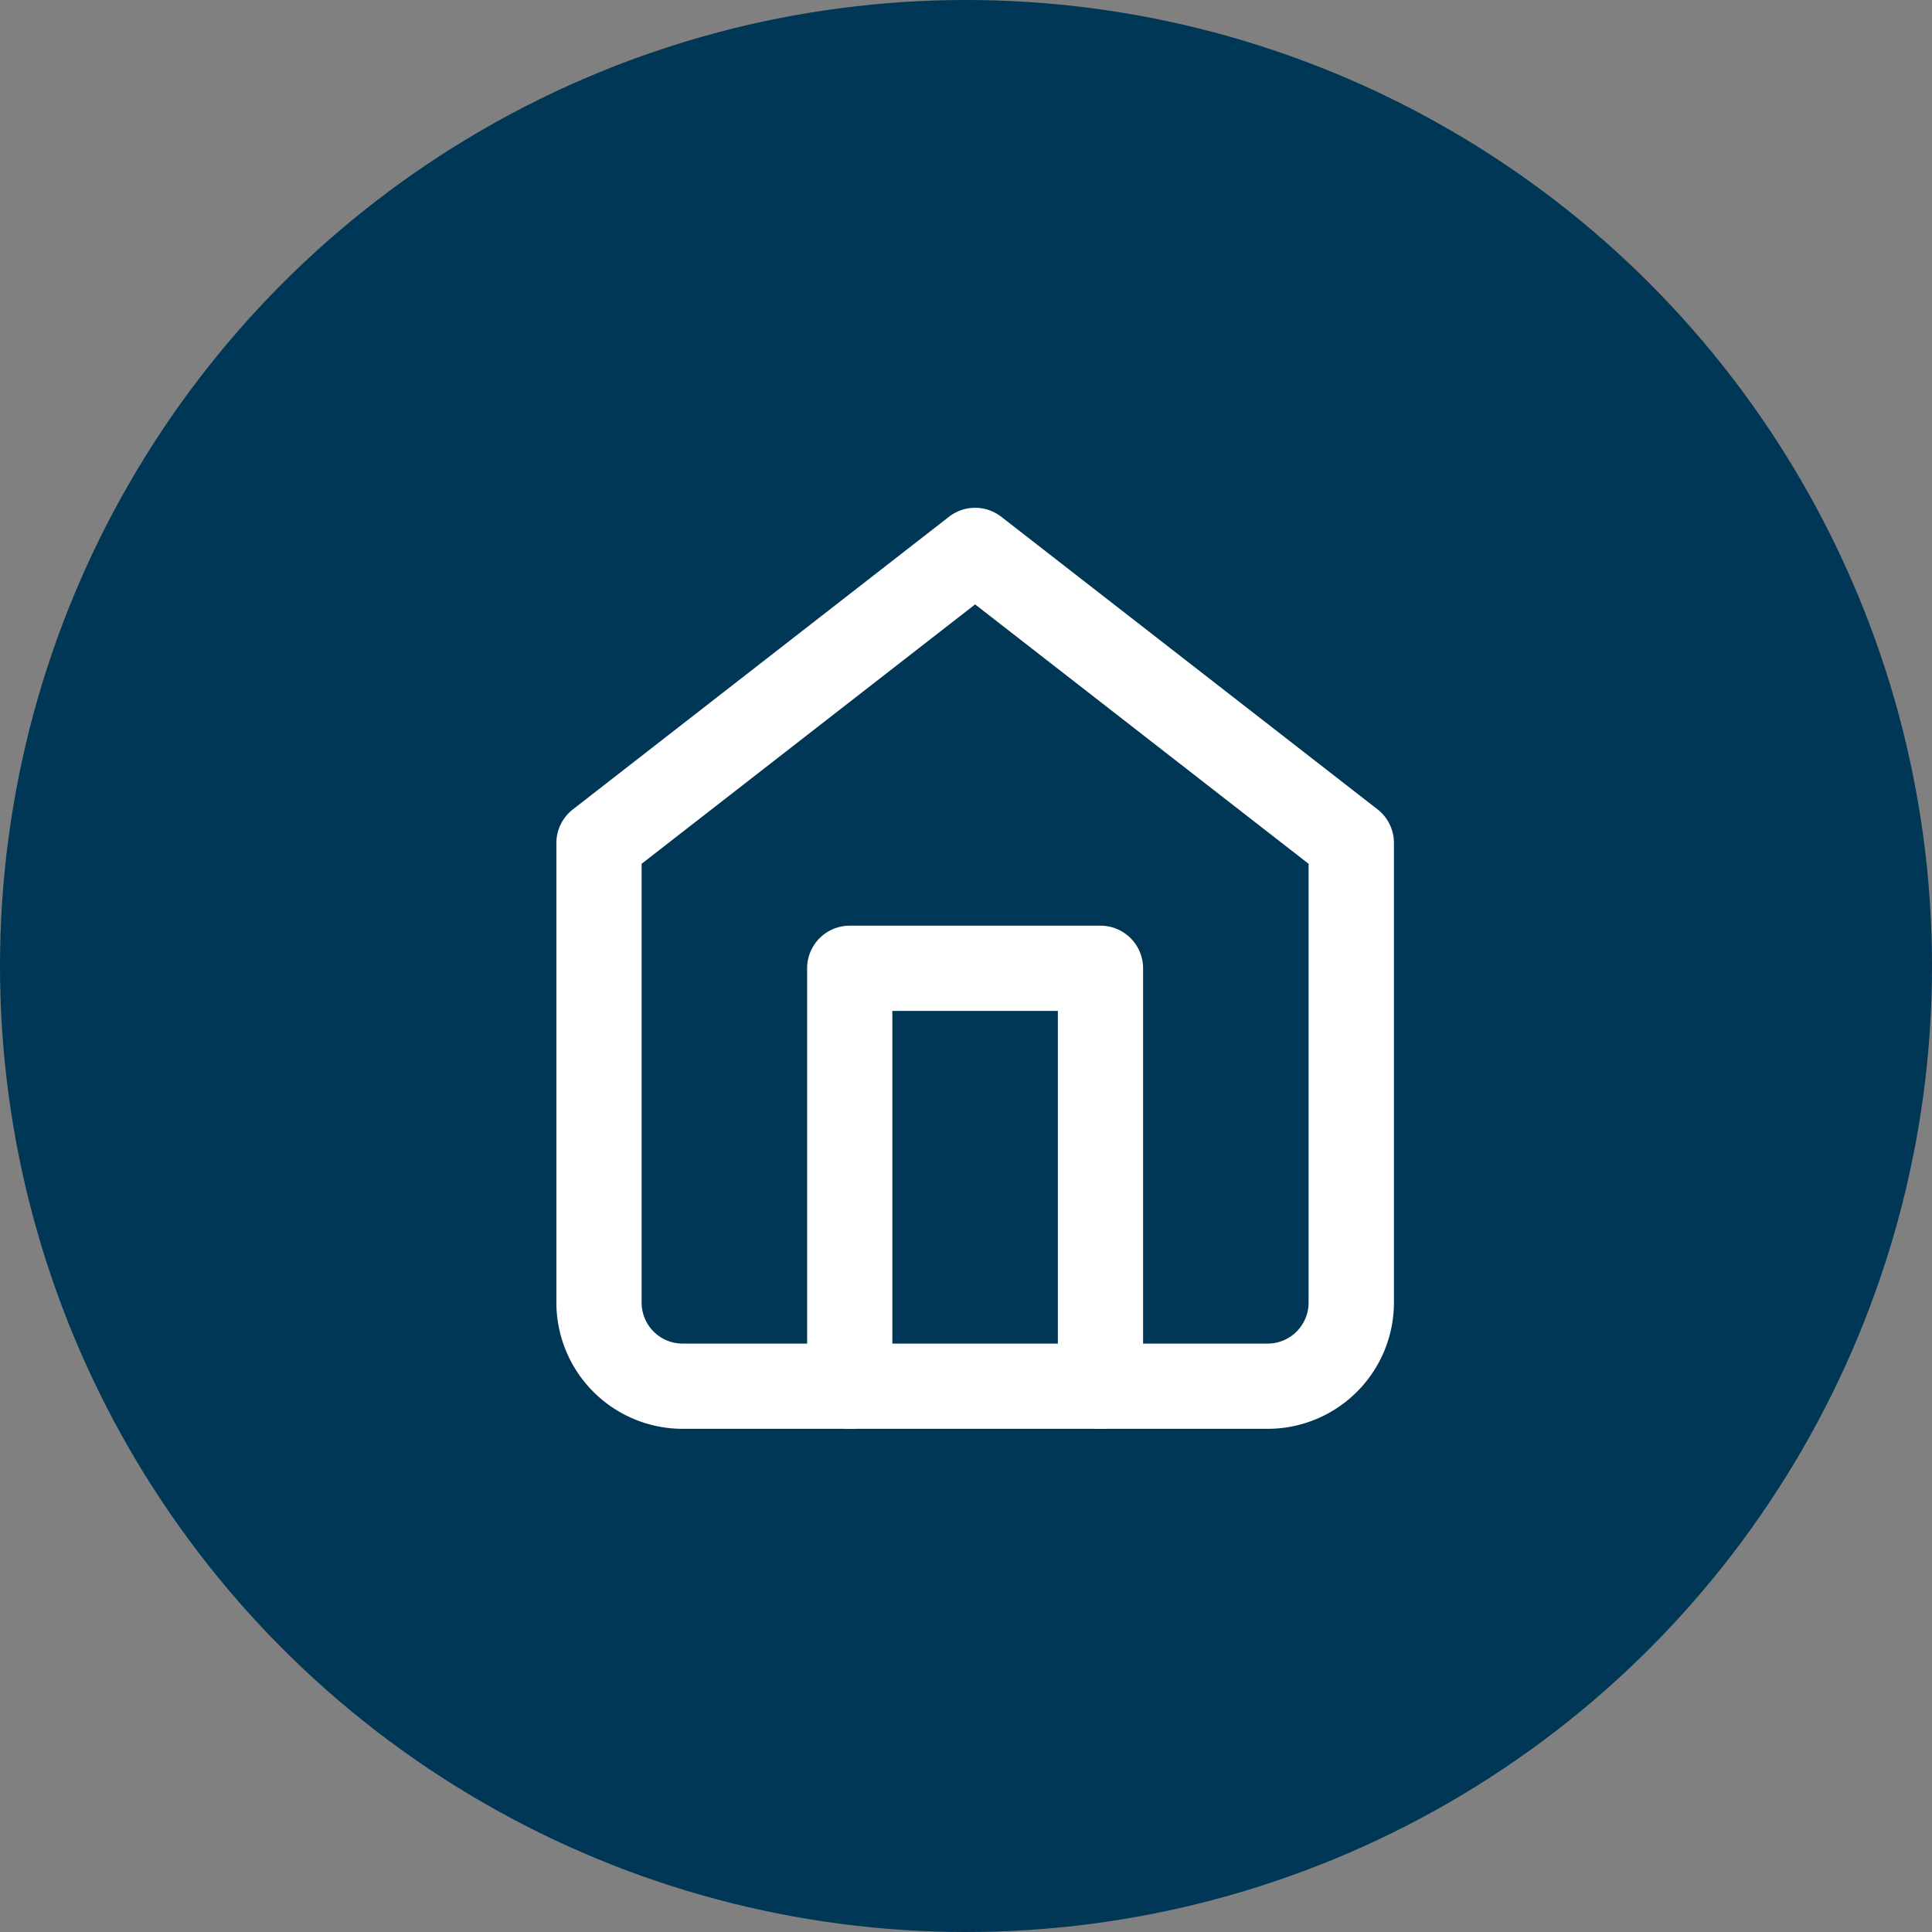
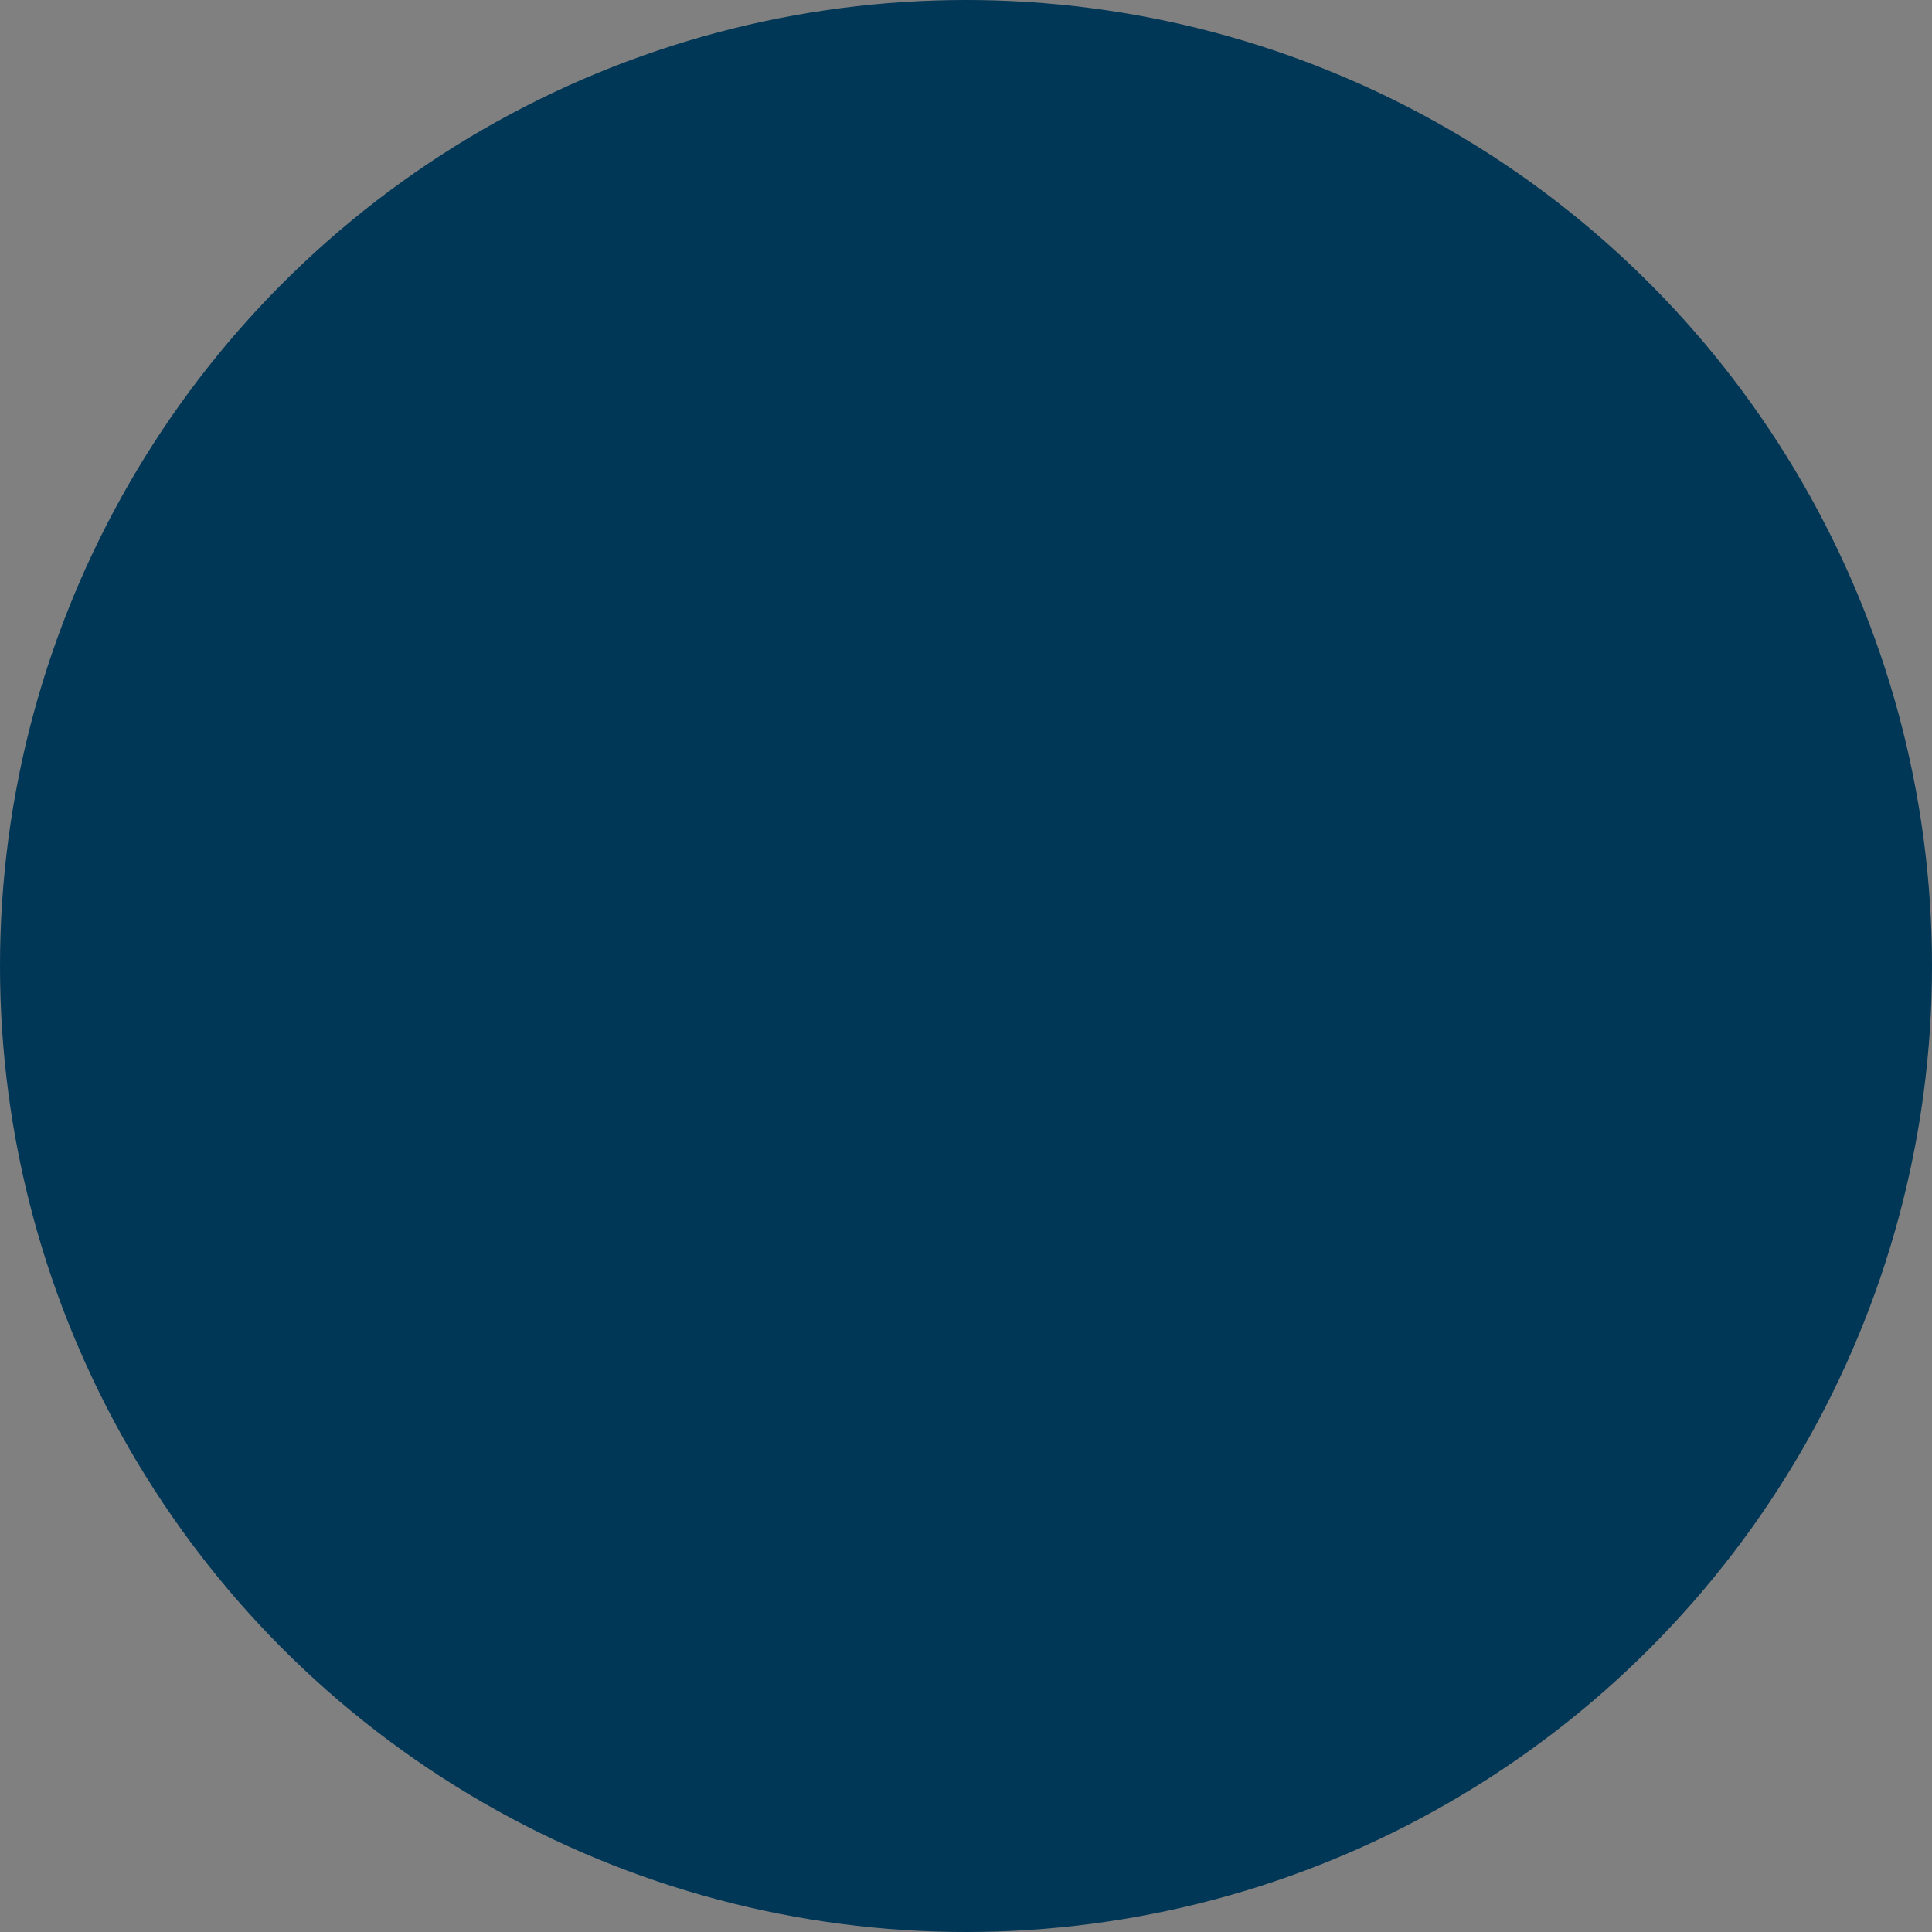
<svg xmlns="http://www.w3.org/2000/svg" width="68" height="68">
  <rect width="100%" height="100%" fill="#808080" stroke="none" />
  <g data-name="グループ 34070" transform="translate(-1109 -2509)">
    <circle data-name="楕円形 17" cx="34" cy="34" r="34" transform="translate(1109 2509)" fill="#003656" />
    <g data-name="Icon feather-home" fill="#fff">
-       <path data-name="パス 333014" d="M1143.321 2526.873a1.5 1.5 0 01.921.316l13.241 10.296a1.5 1.5 0 01.579 1.184v16.179a4.447 4.447 0 01-4.442 4.442h-20.595a4.447 4.447 0 01-4.442-4.442v-16.175a1.5 1.5 0 01.579-1.184l13.238-10.3a1.5 1.5 0 01.921-.316zm11.737 12.53l-11.737-9.13-11.738 9.13v15.445a1.443 1.443 0 001.442 1.442h20.591a1.443 1.443 0 001.442-1.442z" />
-       <path data-name="パス 333015" d="M1147.733 2559.289a1.5 1.5 0 01-1.5-1.5v-13.208h-5.825v13.208a1.5 1.5 0 01-3 0v-14.708a1.5 1.5 0 011.5-1.5h8.825a1.5 1.5 0 011.5 1.5v14.708a1.5 1.5 0 01-1.5 1.5z" />
-     </g>
+       </g>
  </g>
</svg>